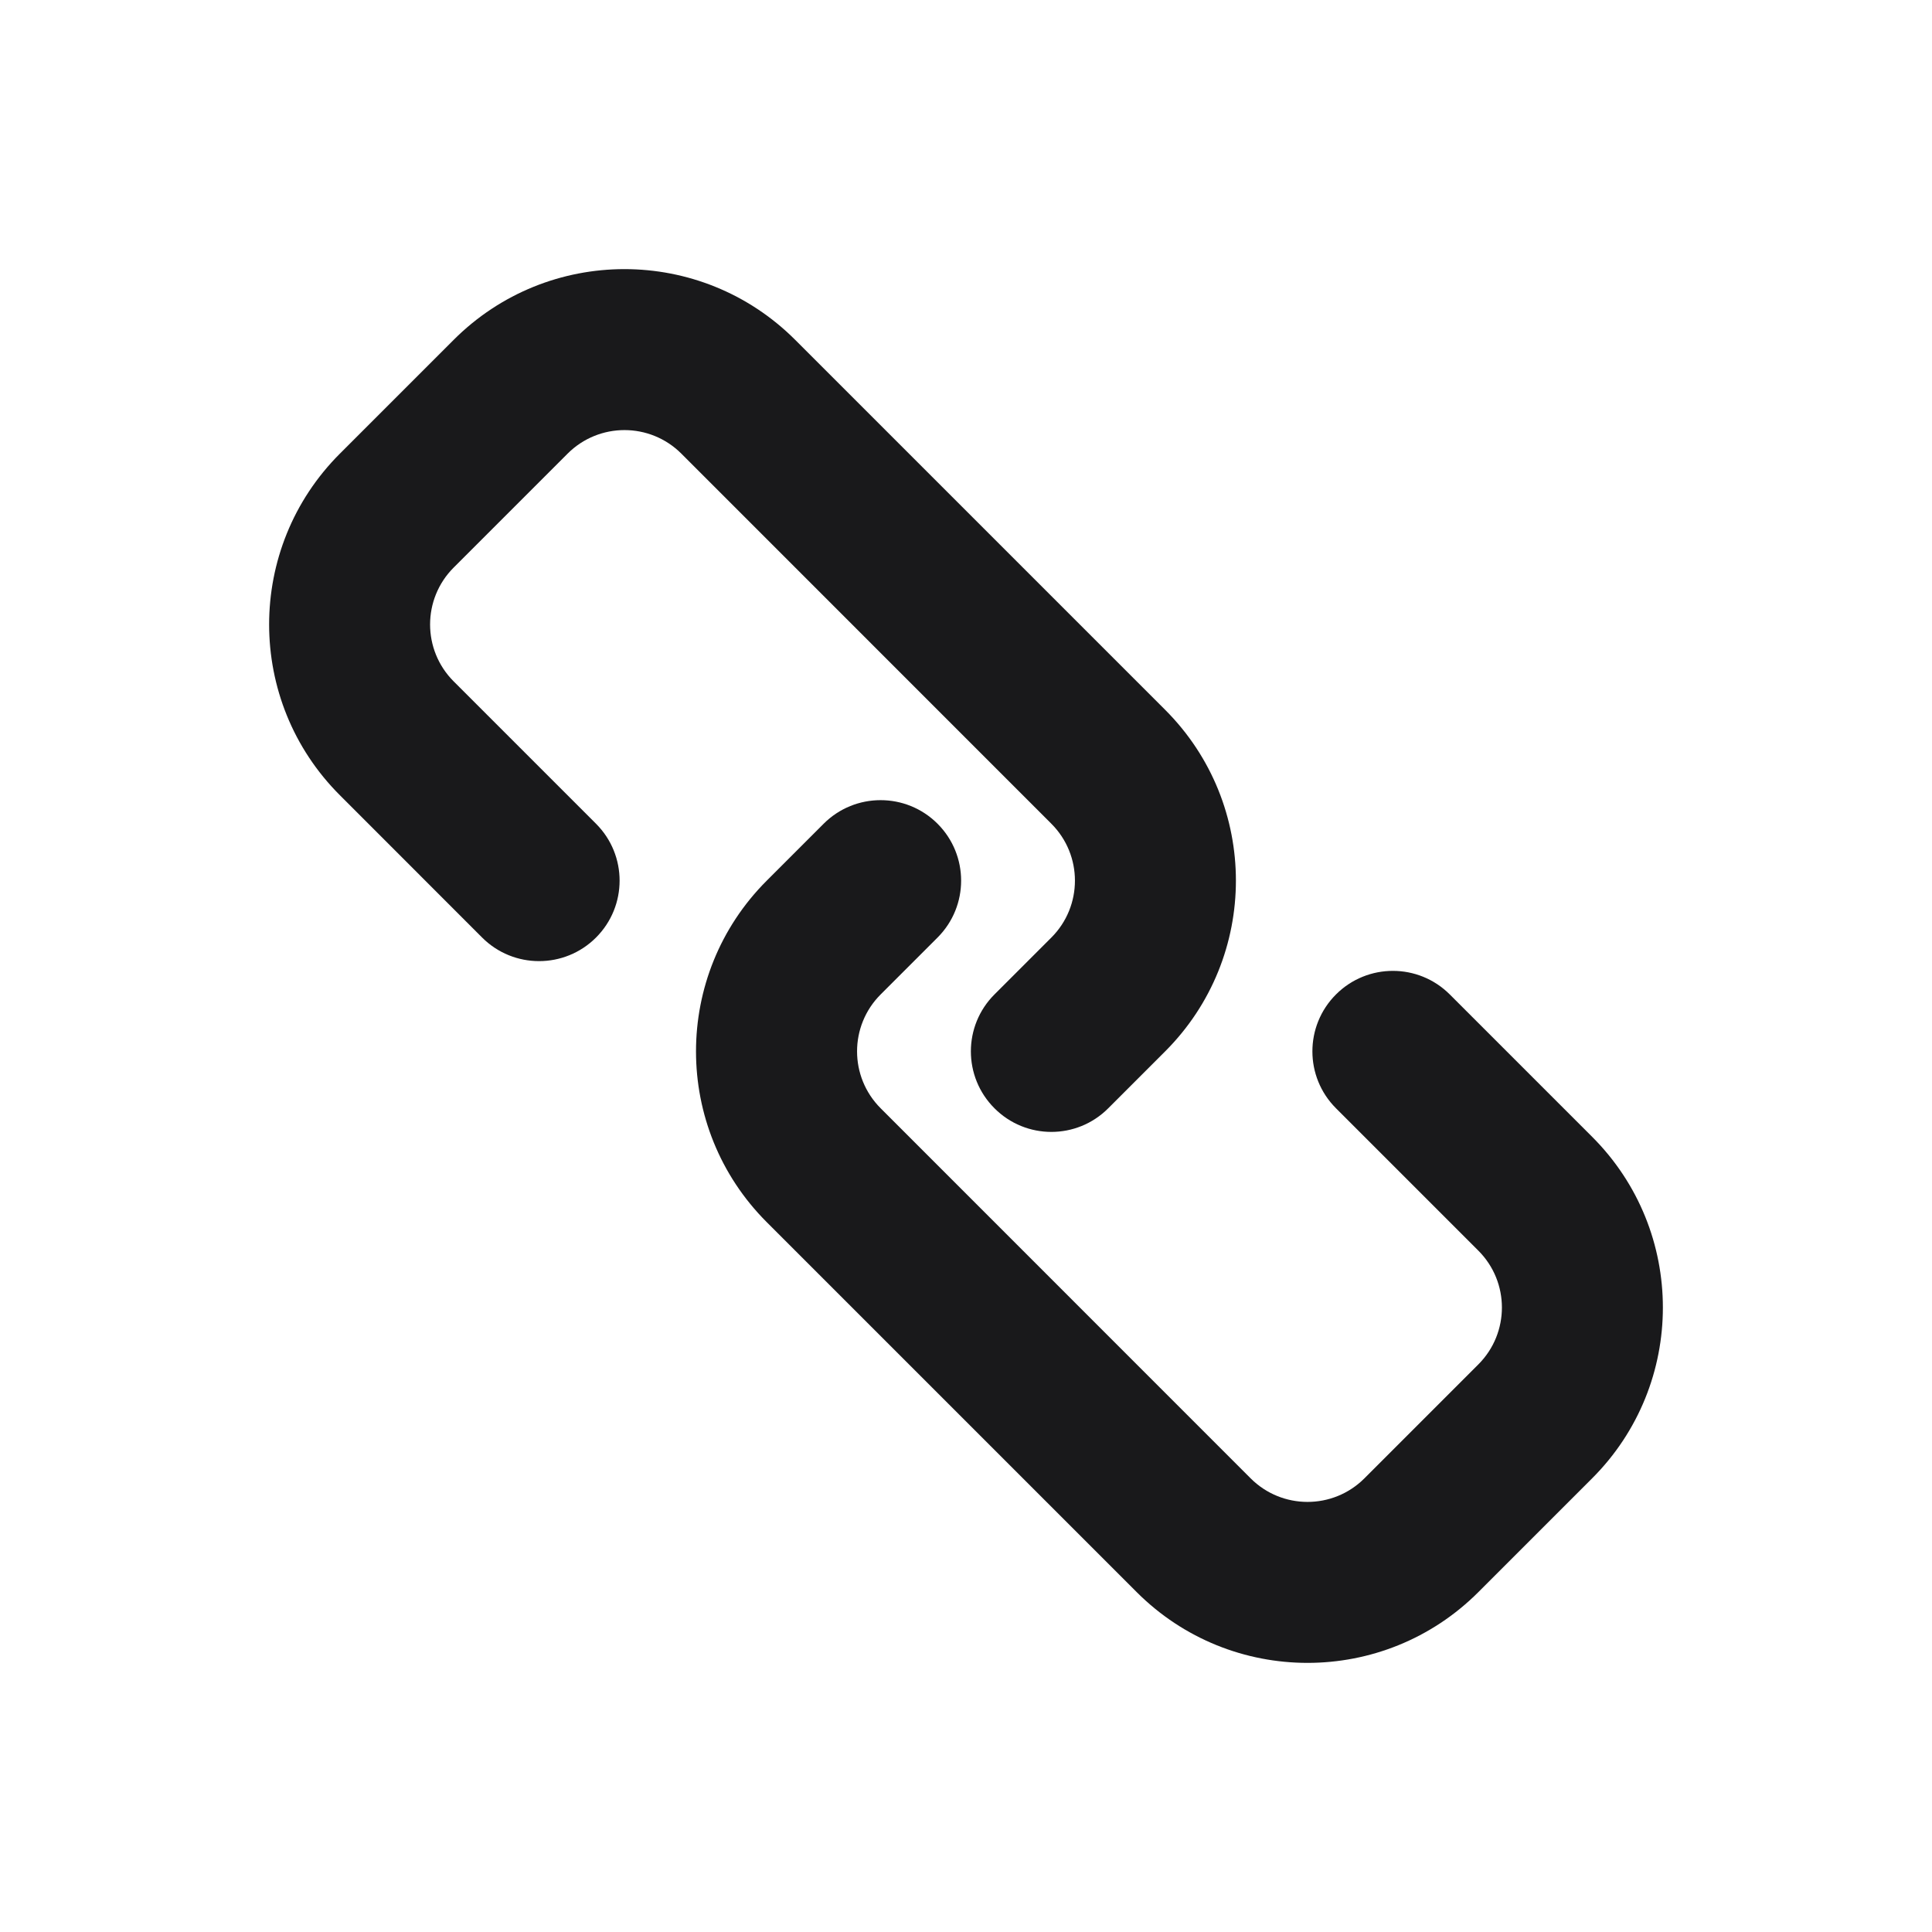
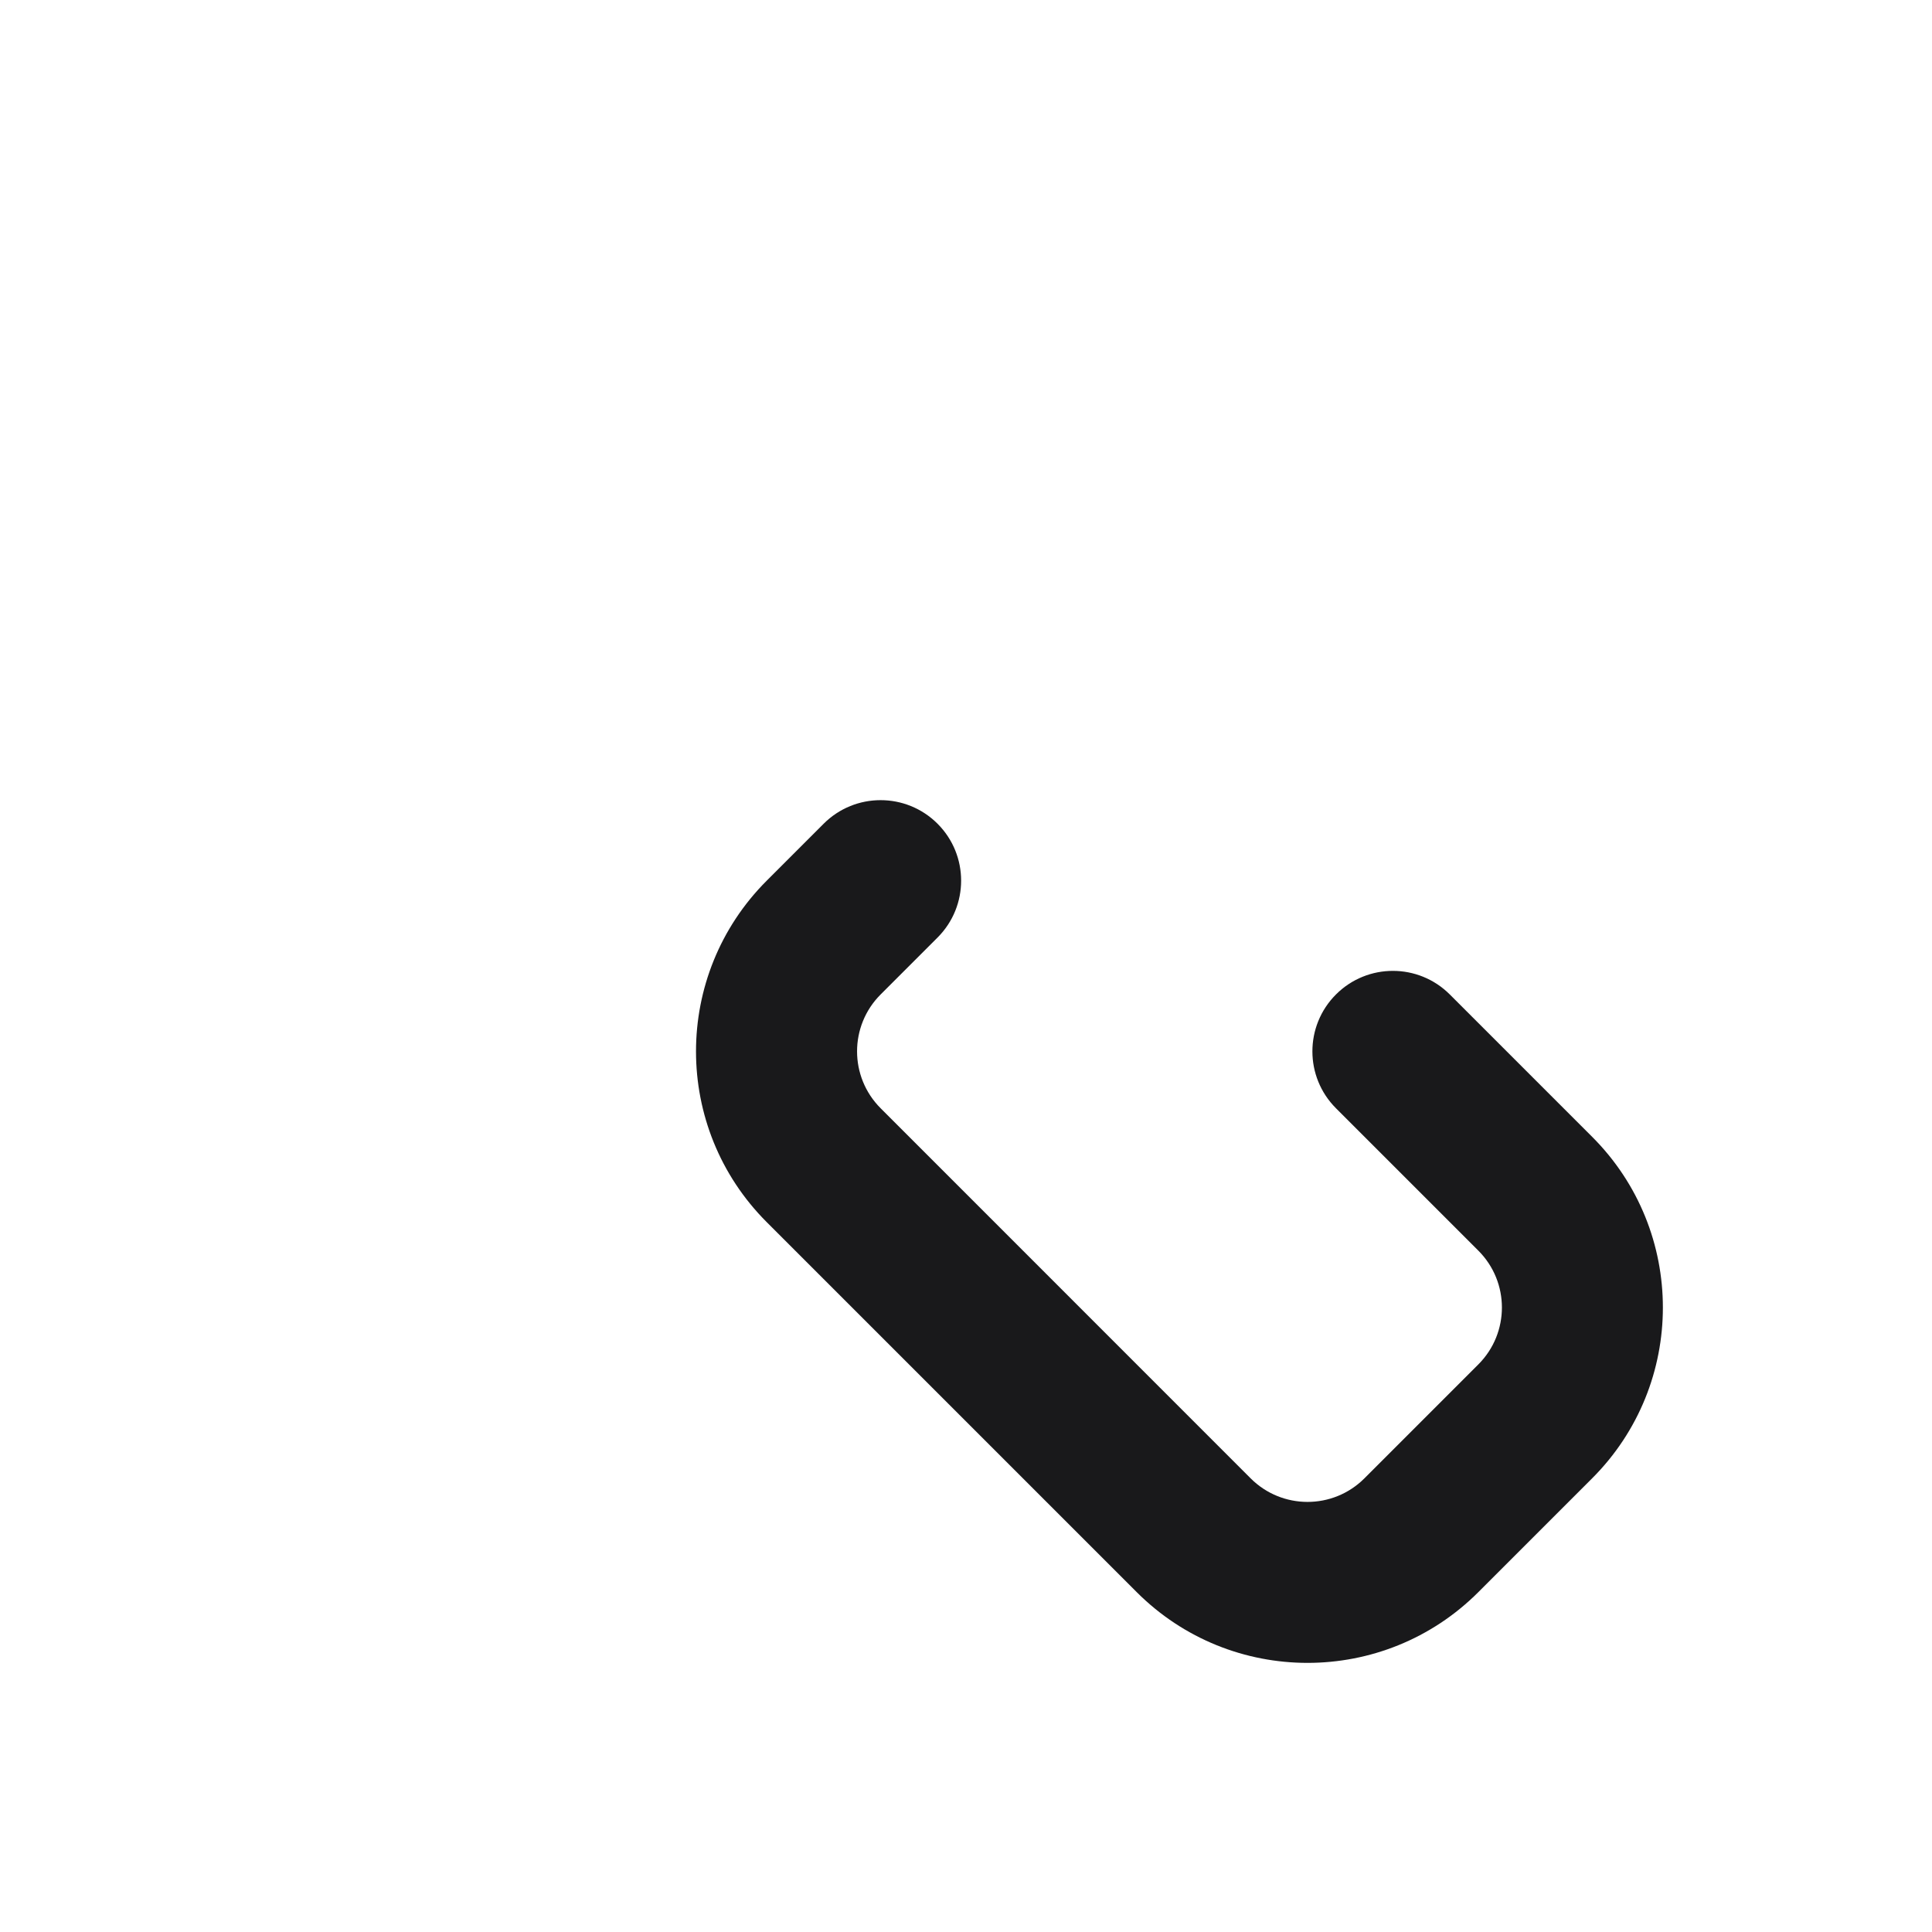
<svg xmlns="http://www.w3.org/2000/svg" width="22" height="22" viewBox="0 0 22 22" fill="none">
-   <path d="M9.055 3.87C7.981 2.796 6.24 2.796 5.166 3.87L3.87 5.166C2.796 6.24 2.796 7.982 3.87 9.055L5.49 10.676C5.848 11.034 6.429 11.034 6.787 10.676C7.145 10.318 7.145 9.738 6.787 9.38L5.166 7.759C4.808 7.401 4.808 6.821 5.166 6.463L6.463 5.166C6.821 4.808 7.401 4.808 7.759 5.166L11.972 9.38C12.33 9.738 12.33 10.318 11.972 10.676L11.324 11.324C10.966 11.682 10.966 12.262 11.324 12.62C11.682 12.979 12.262 12.979 12.62 12.62L13.268 11.972C14.342 10.898 14.342 9.157 13.268 8.083L9.055 3.87Z" fill="#19191B" />
  <path d="M15.213 12.62L16.834 14.241C17.192 14.599 17.192 15.179 16.834 15.537L15.537 16.834C15.179 17.192 14.599 17.192 14.241 16.834L10.028 12.62C9.67 12.262 9.67 11.682 10.028 11.324L10.676 10.676C11.034 10.318 11.034 9.738 10.676 9.38C10.318 9.022 9.737 9.022 9.379 9.38L8.731 10.028C7.657 11.102 7.657 12.843 8.731 13.917L12.944 18.13C14.018 19.204 15.76 19.204 16.834 18.13L18.13 16.834C19.204 15.76 19.204 14.018 18.13 12.945L16.509 11.324C16.151 10.966 15.571 10.966 15.213 11.324C14.855 11.682 14.855 12.262 15.213 12.62Z" fill="#19191B" />
</svg>